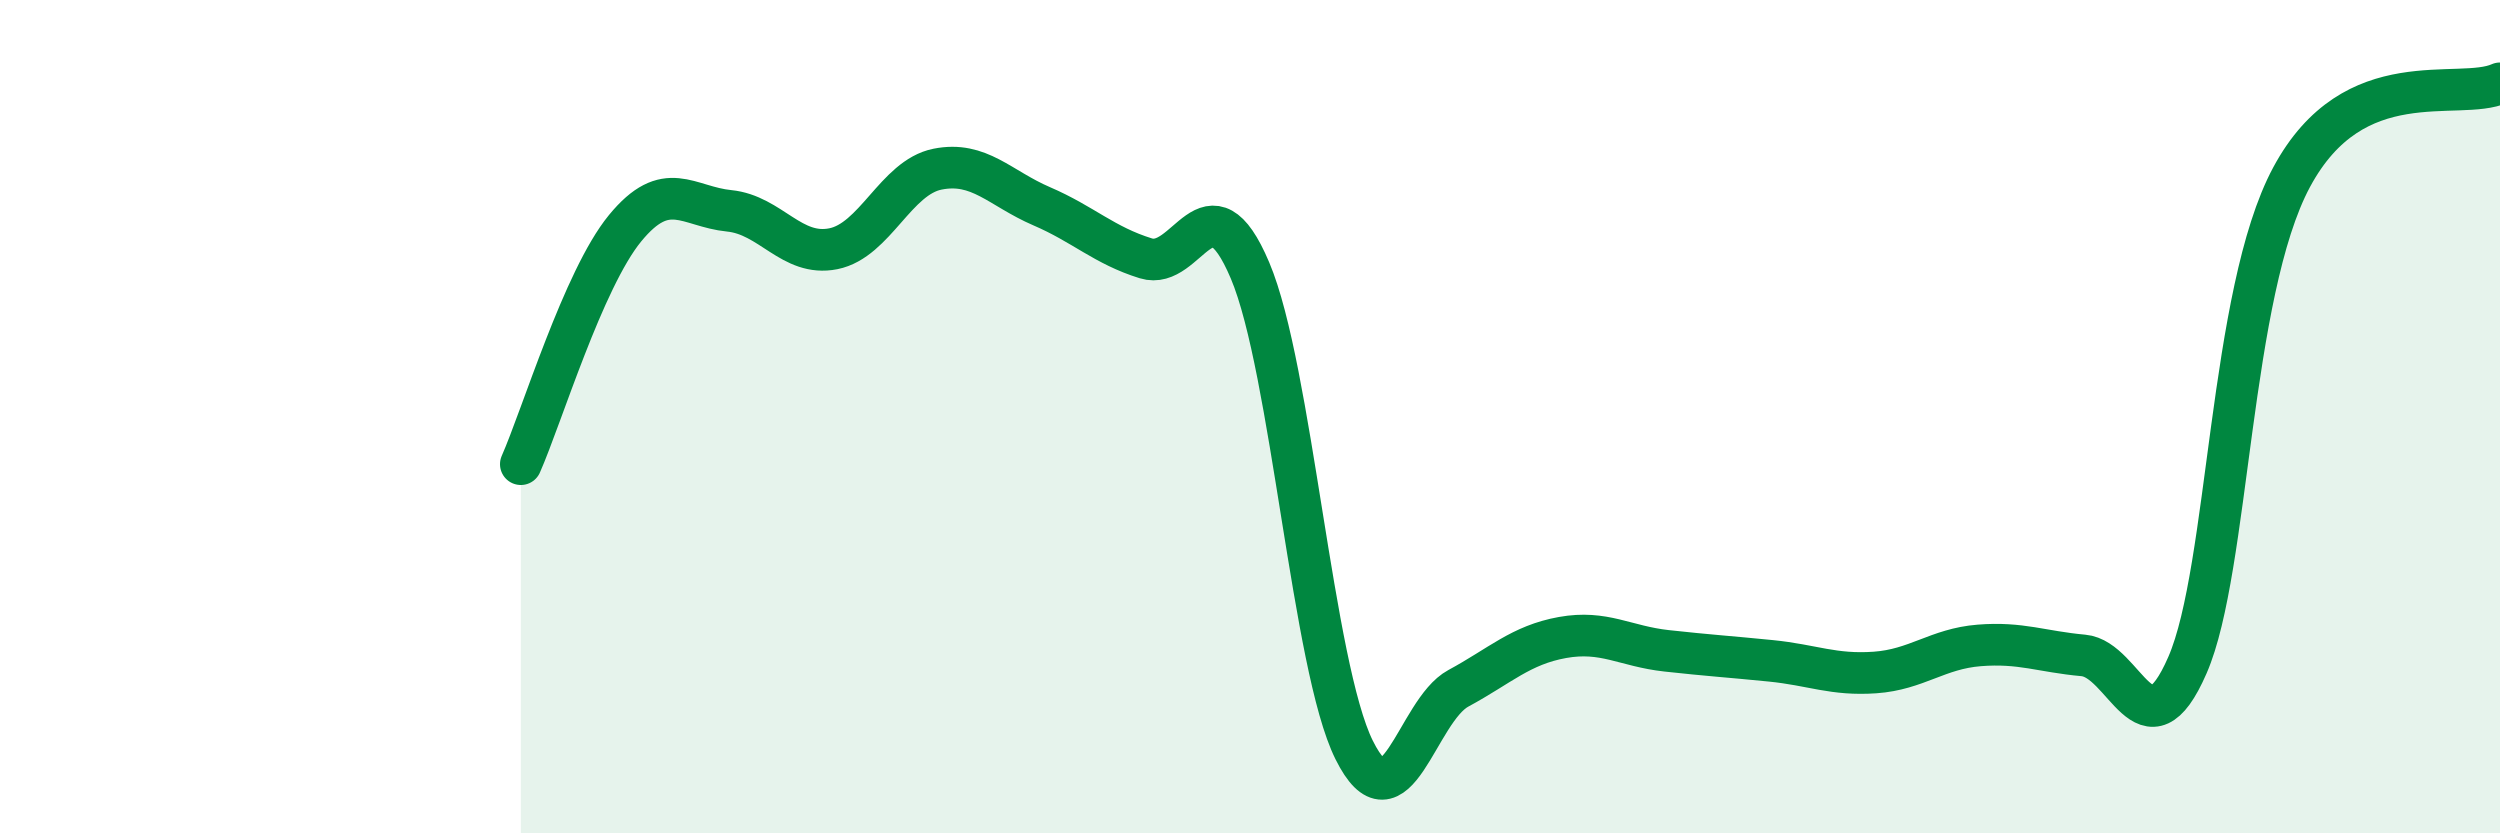
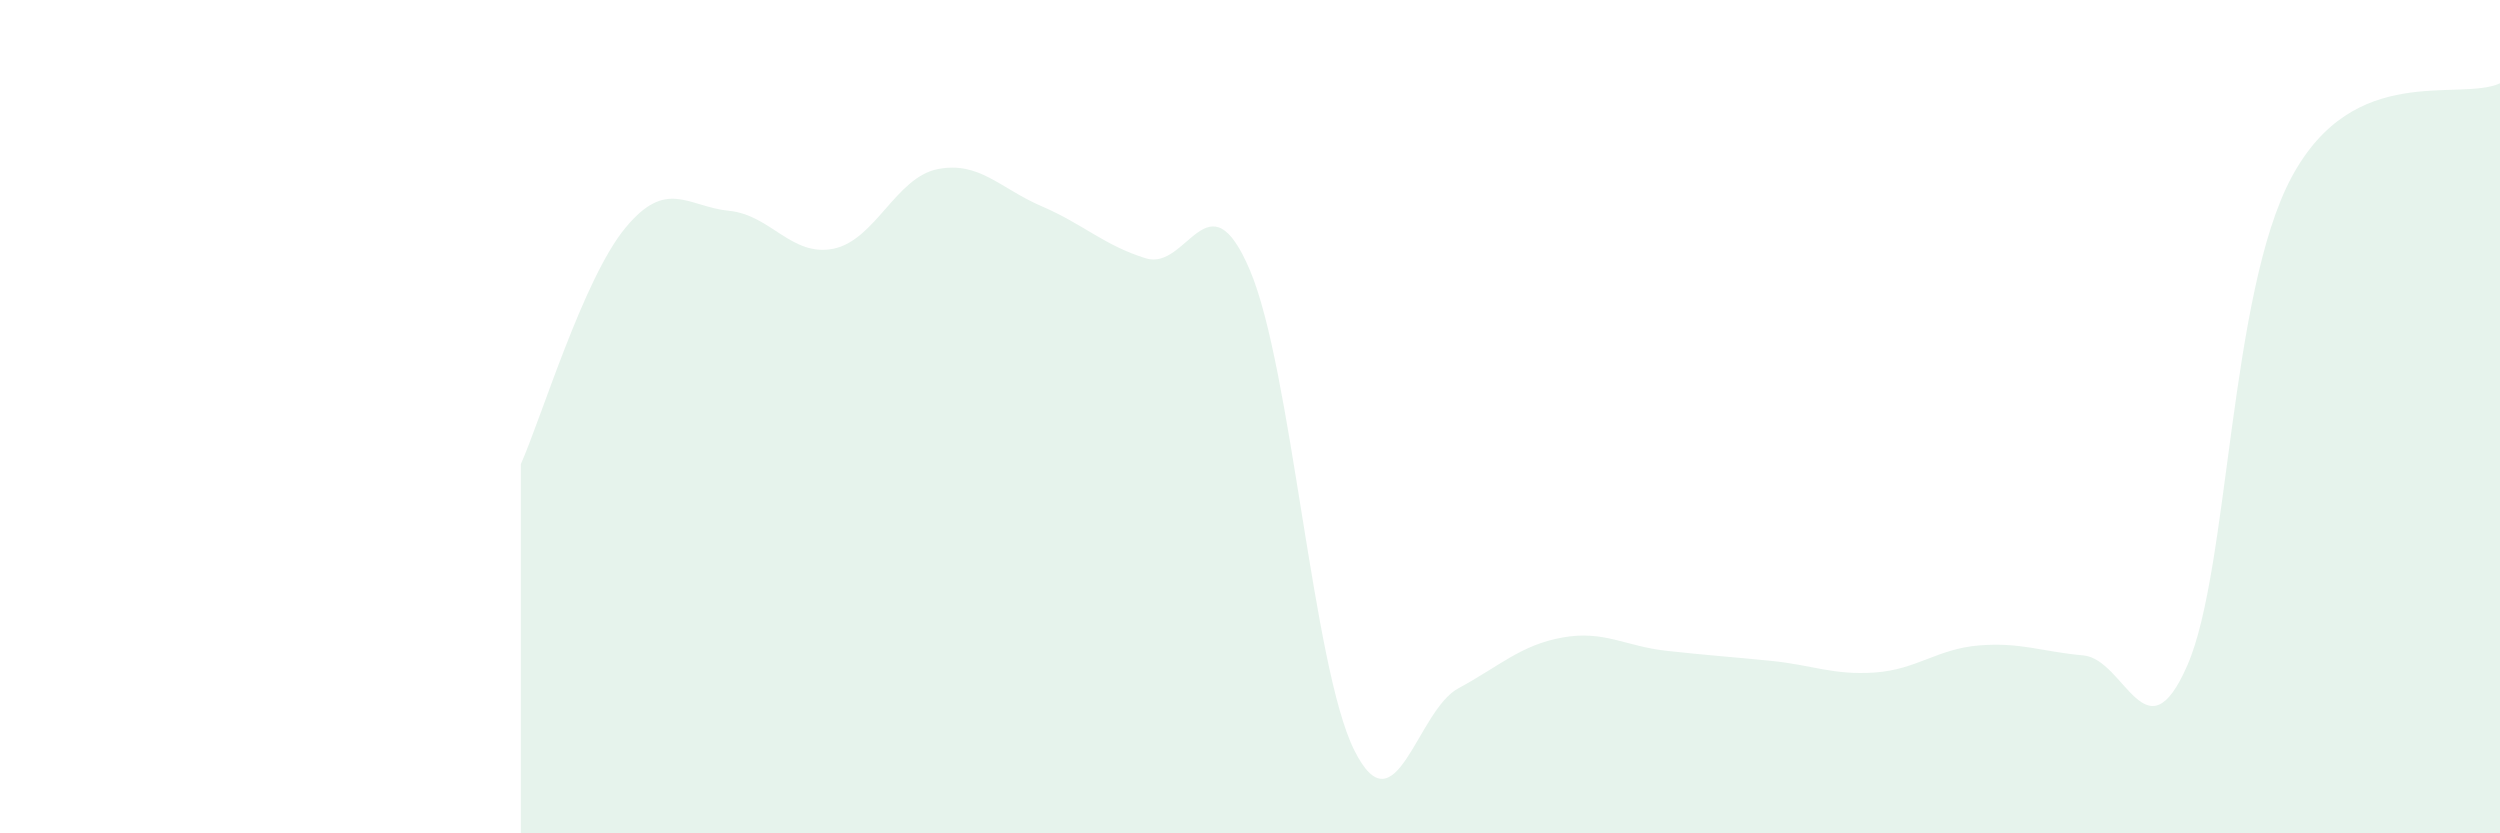
<svg xmlns="http://www.w3.org/2000/svg" width="60" height="20" viewBox="0 0 60 20">
  <path d="M 12.5,11.14 C 13,10.01 14,6.7 15,5.48 C 16,4.26 16.5,4.96 17.5,5.06 C 18.5,5.16 19,6.17 20,5.97 C 21,5.77 21.5,4.26 22.5,4.06 C 23.5,3.86 24,4.52 25,4.95 C 26,5.38 26.5,5.89 27.5,6.2 C 28.5,6.51 29,4.13 30,6.49 C 31,8.85 31.5,15.99 32.5,18 C 33.5,20.01 34,17.06 35,16.52 C 36,15.98 36.5,15.48 37.5,15.3 C 38.5,15.12 39,15.51 40,15.62 C 41,15.73 41.5,15.76 42.5,15.86 C 43.5,15.96 44,16.21 45,16.14 C 46,16.07 46.5,15.57 47.5,15.49 C 48.5,15.41 49,15.64 50,15.73 C 51,15.82 51.5,18.26 52.5,15.96 C 53.5,13.66 53.5,7.04 55,4.25 C 56.5,1.46 59,2.45 60,2L60 20L12.5 20Z" fill="#008740" opacity="0.1" stroke-linecap="round" stroke-linejoin="round" />
-   <path d="M 12.5,11.14 C 13,10.01 14,6.7 15,5.48 C 16,4.26 16.5,4.96 17.5,5.06 C 18.5,5.16 19,6.17 20,5.97 C 21,5.77 21.5,4.26 22.5,4.06 C 23.5,3.86 24,4.52 25,4.95 C 26,5.38 26.5,5.89 27.5,6.2 C 28.5,6.51 29,4.13 30,6.49 C 31,8.85 31.5,15.99 32.5,18 C 33.5,20.01 34,17.06 35,16.52 C 36,15.98 36.5,15.48 37.5,15.3 C 38.5,15.12 39,15.51 40,15.62 C 41,15.73 41.5,15.76 42.5,15.86 C 43.5,15.96 44,16.21 45,16.14 C 46,16.07 46.5,15.57 47.5,15.49 C 48.5,15.41 49,15.64 50,15.73 C 51,15.82 51.5,18.26 52.5,15.96 C 53.5,13.66 53.5,7.04 55,4.25 C 56.5,1.46 59,2.45 60,2" stroke="#008740" stroke-width="1" fill="none" stroke-linecap="round" stroke-linejoin="round" />
</svg>